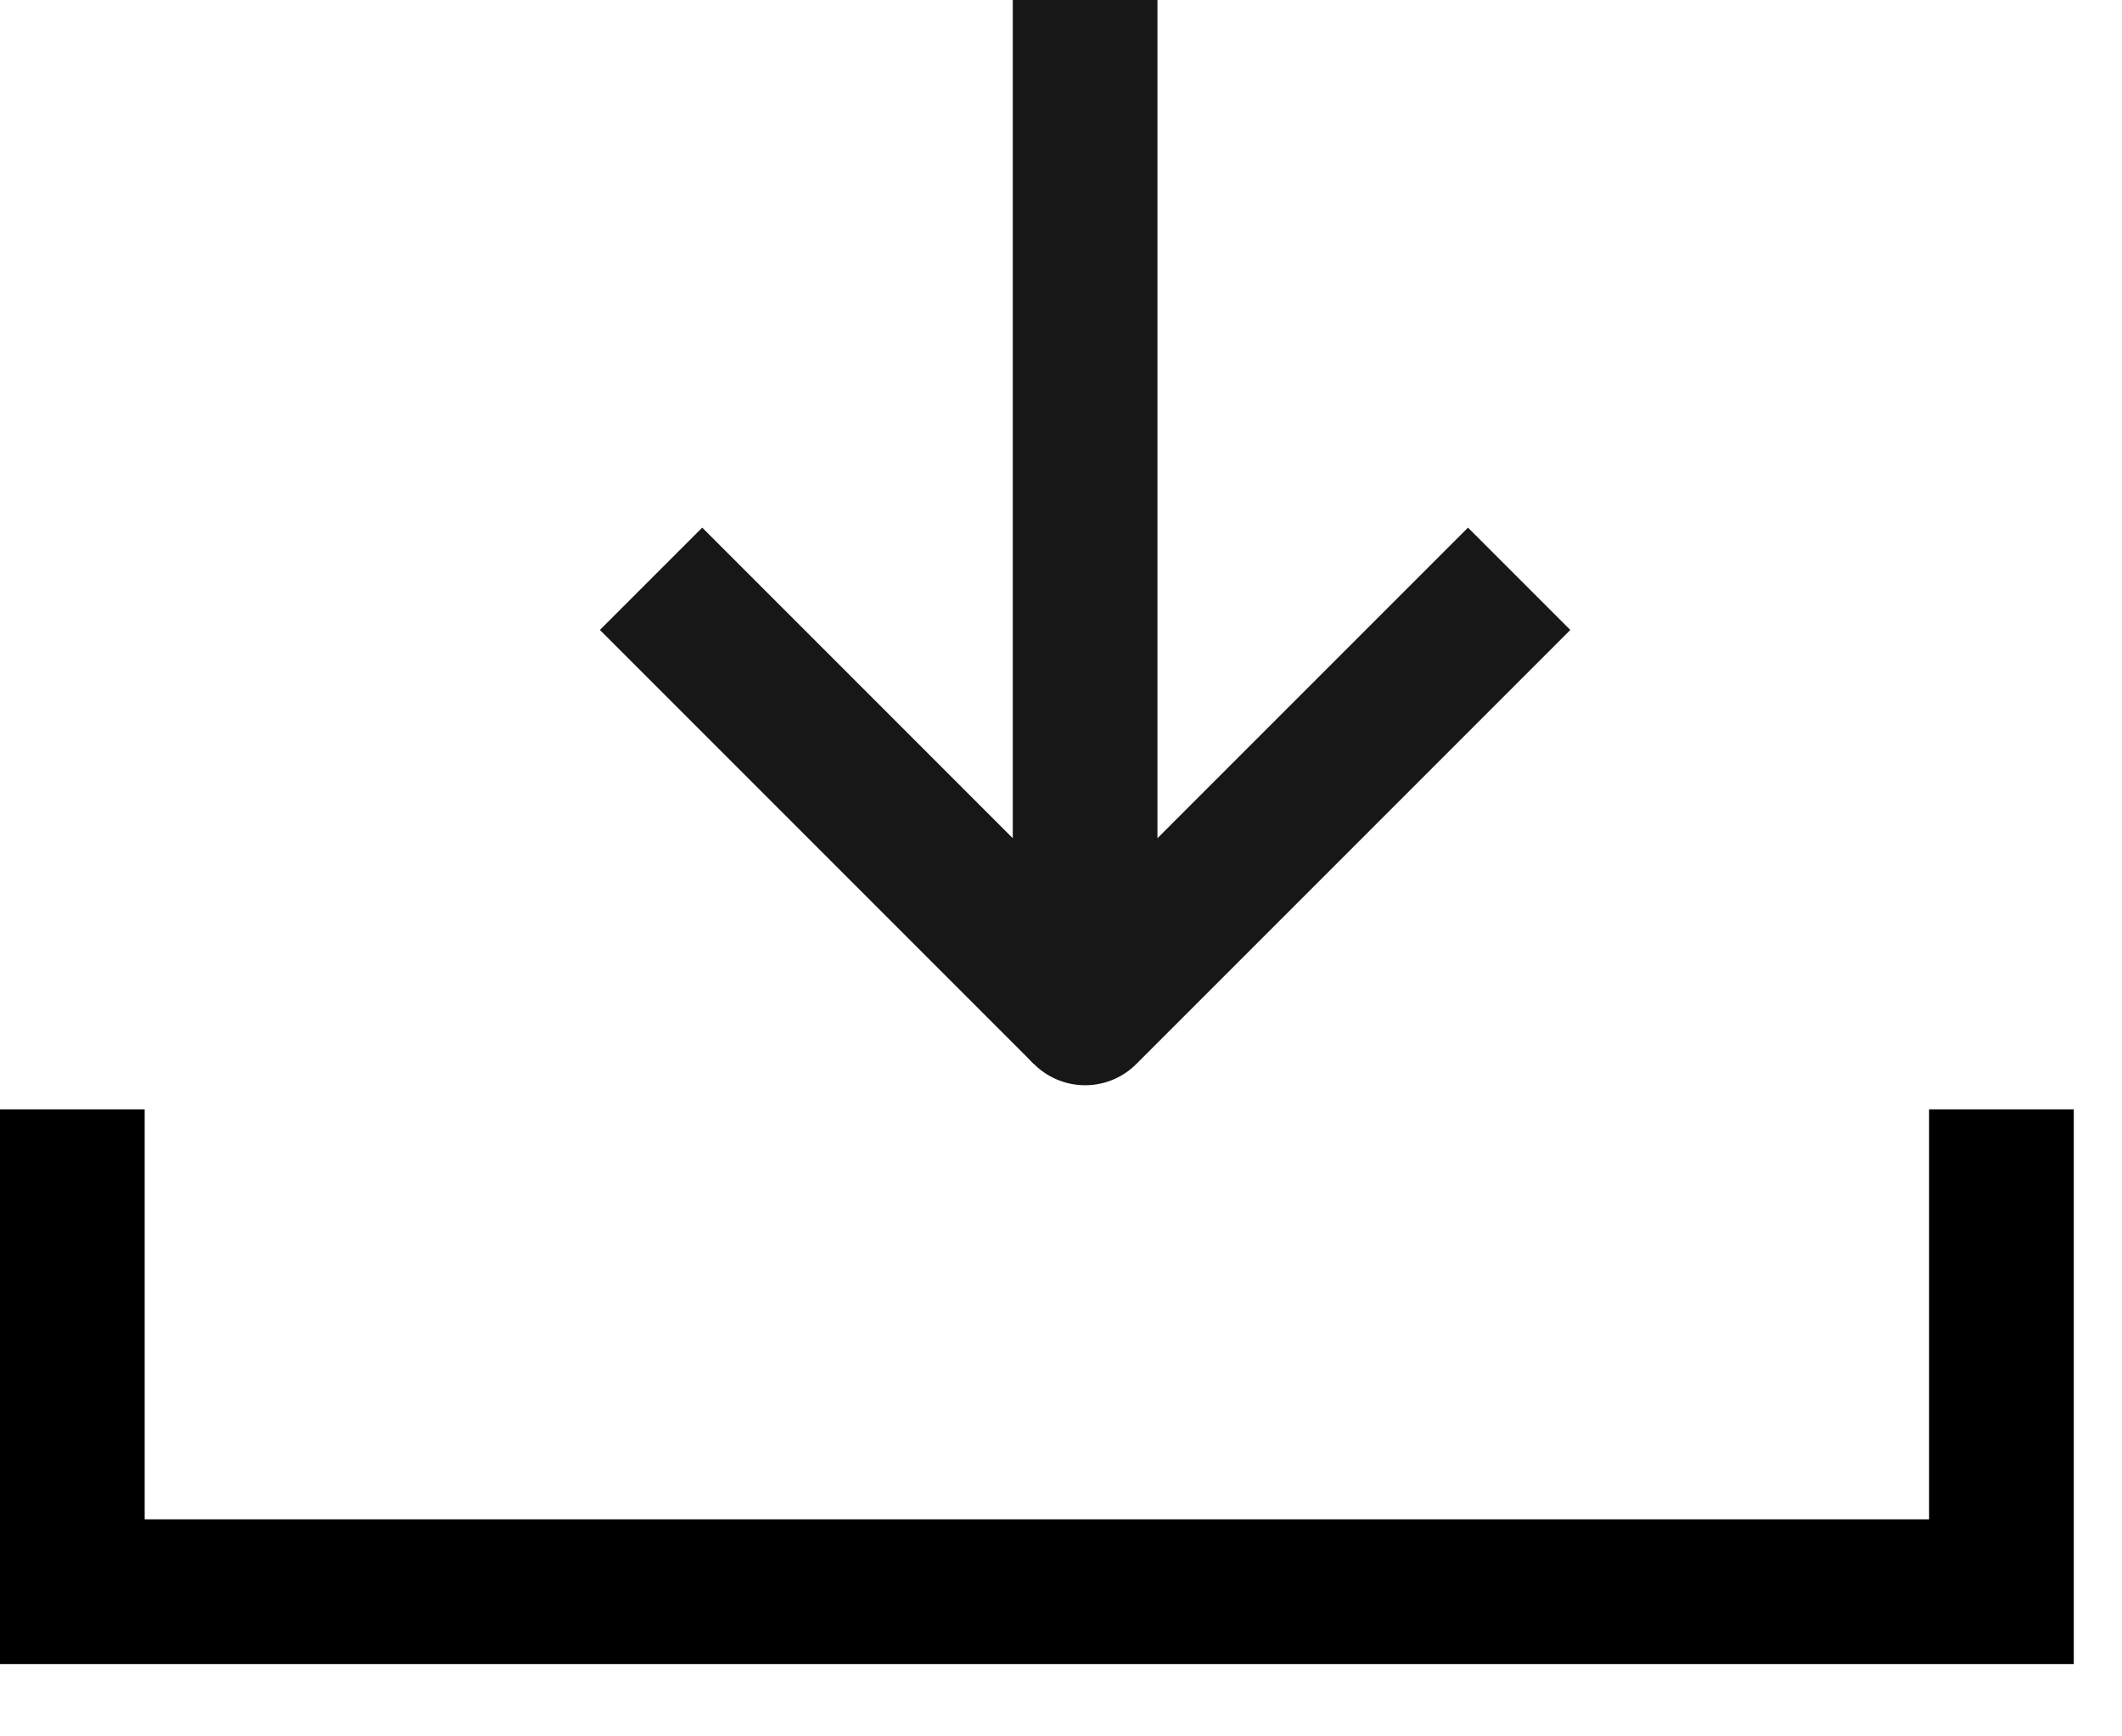
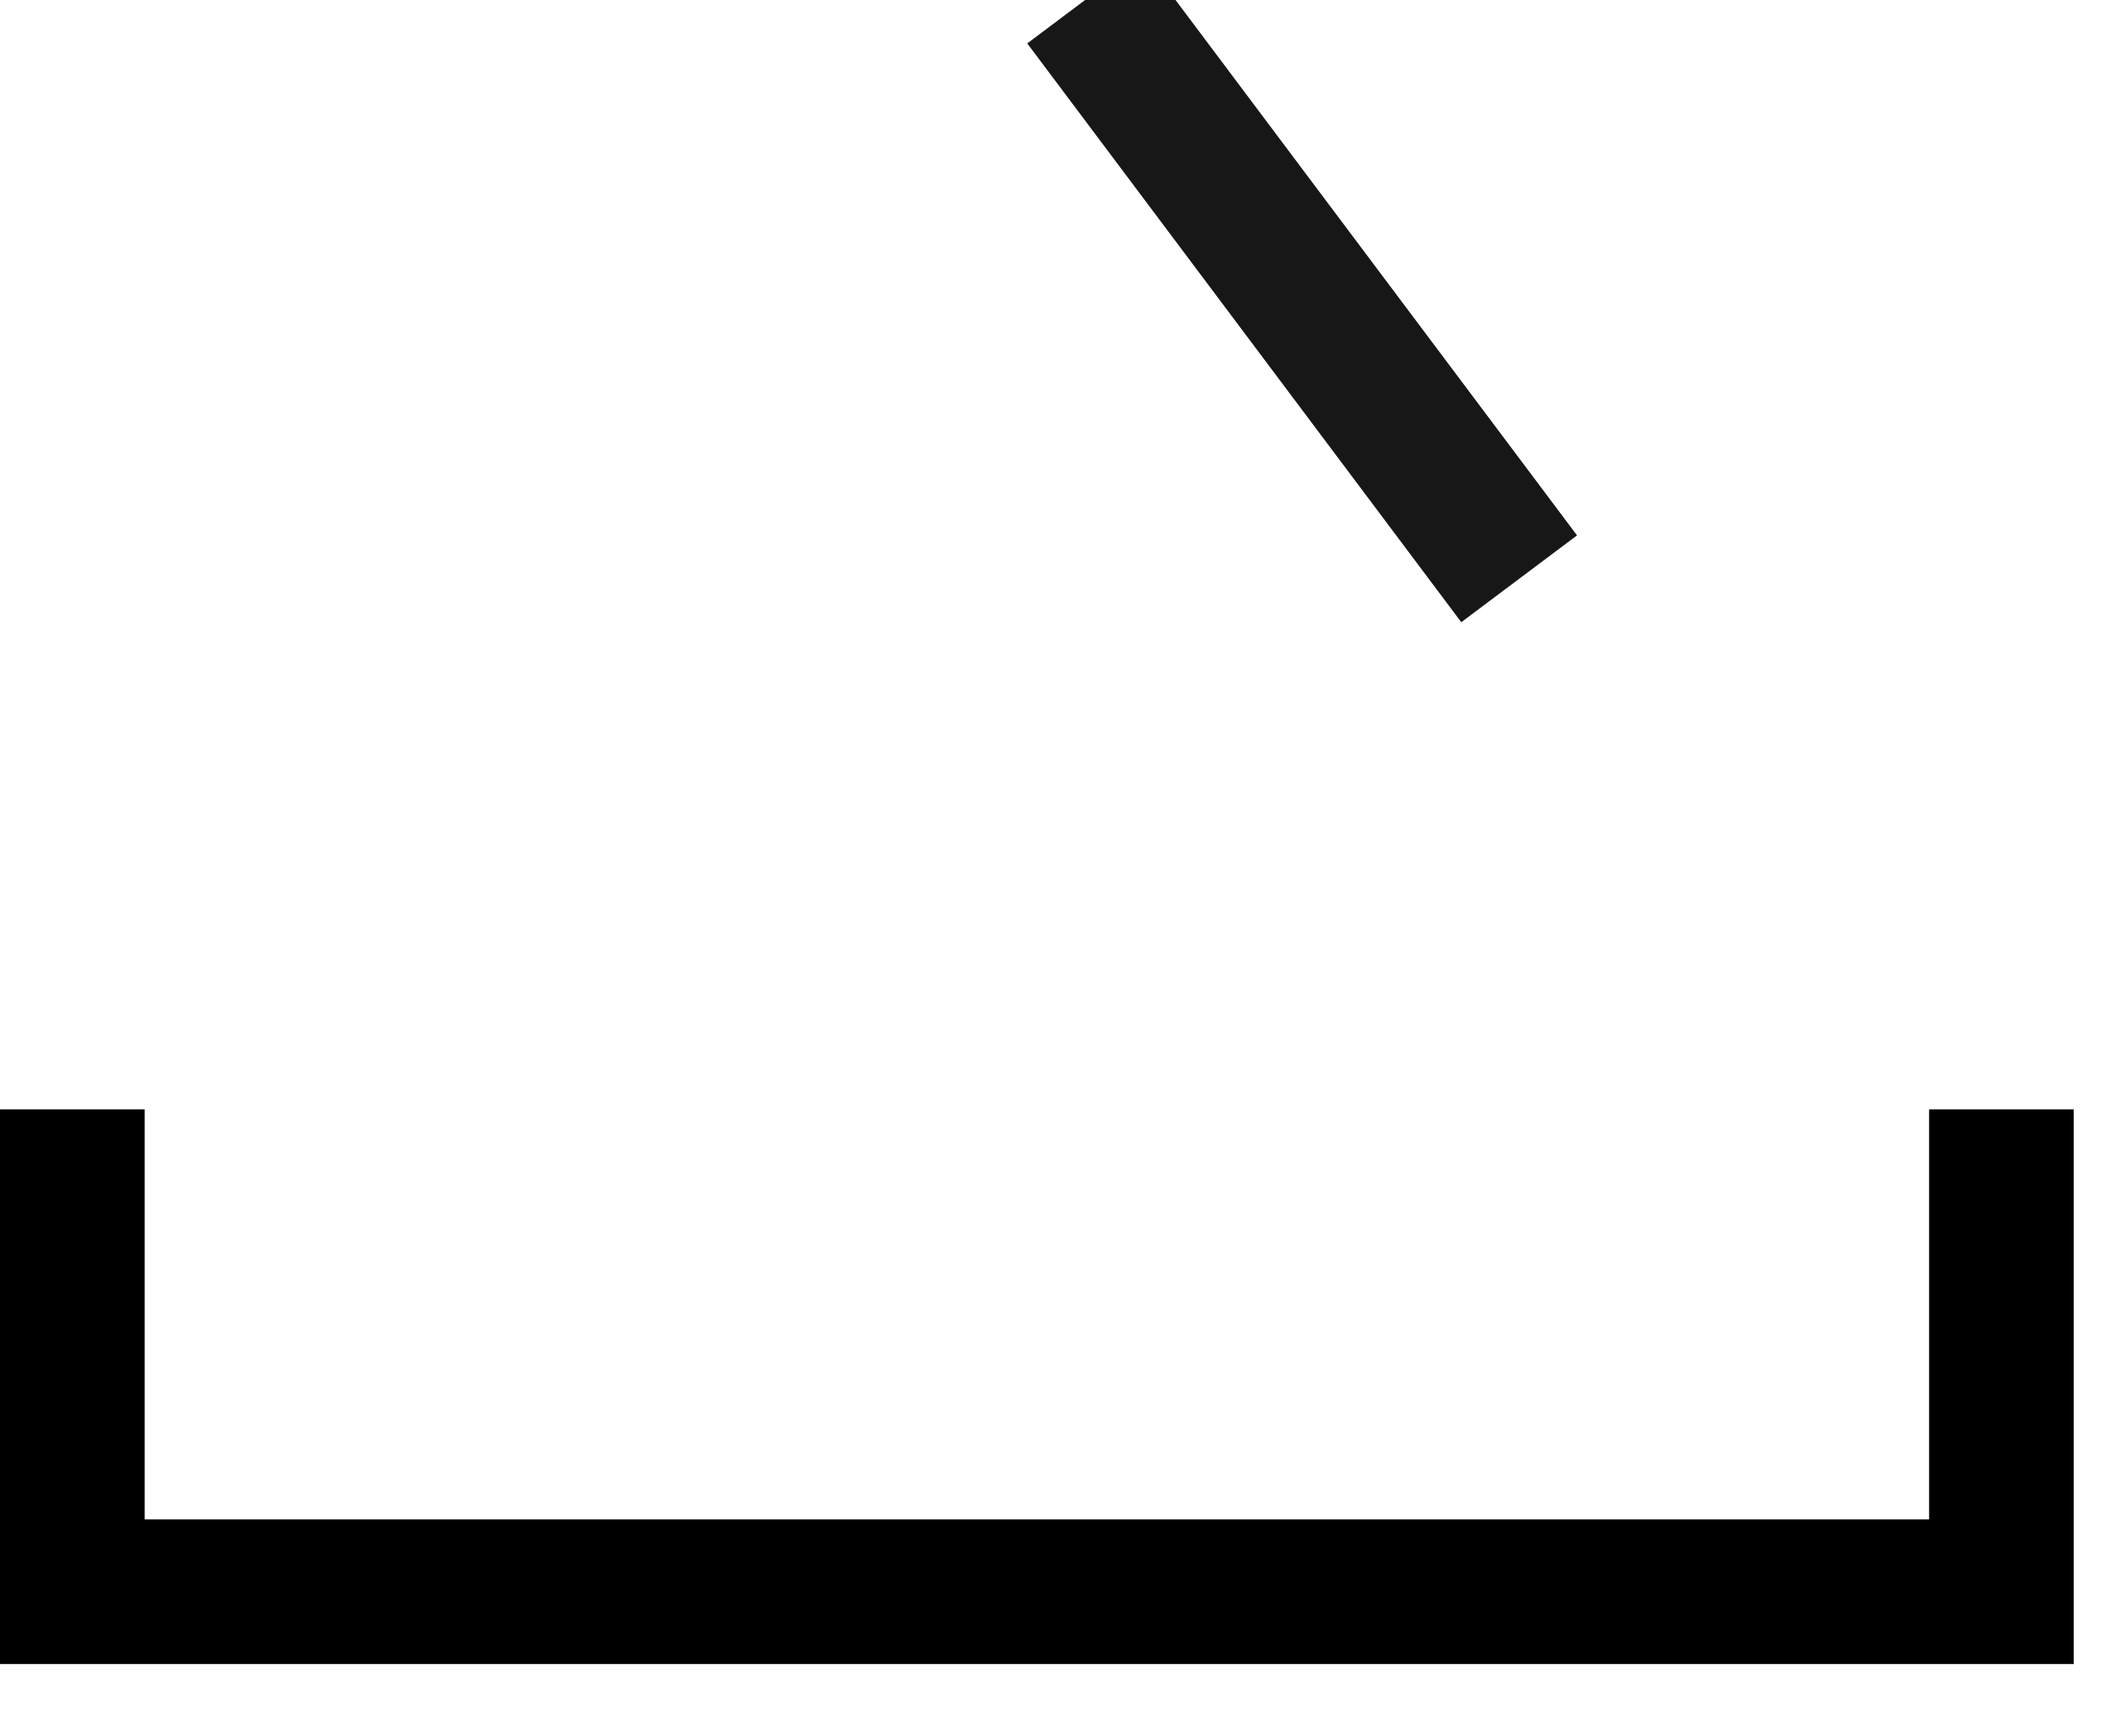
<svg xmlns="http://www.w3.org/2000/svg" width="22" height="18" viewBox="0 0 22 18" fill="none">
-   <path d="M11.25 0V10.5L15.75 6" stroke="#171717" stroke-width="1.5" stroke-linejoin="round" />
-   <path d="M11.25 10.5L6.75 6" stroke="#171717" stroke-width="1.5" stroke-linejoin="round" />
+   <path d="M11.25 0L15.75 6" stroke="#171717" stroke-width="1.5" stroke-linejoin="round" />
  <path d="M0.75 11.5V16.5H20.75V11.5" stroke="black" stroke-width="1.5" />
</svg>